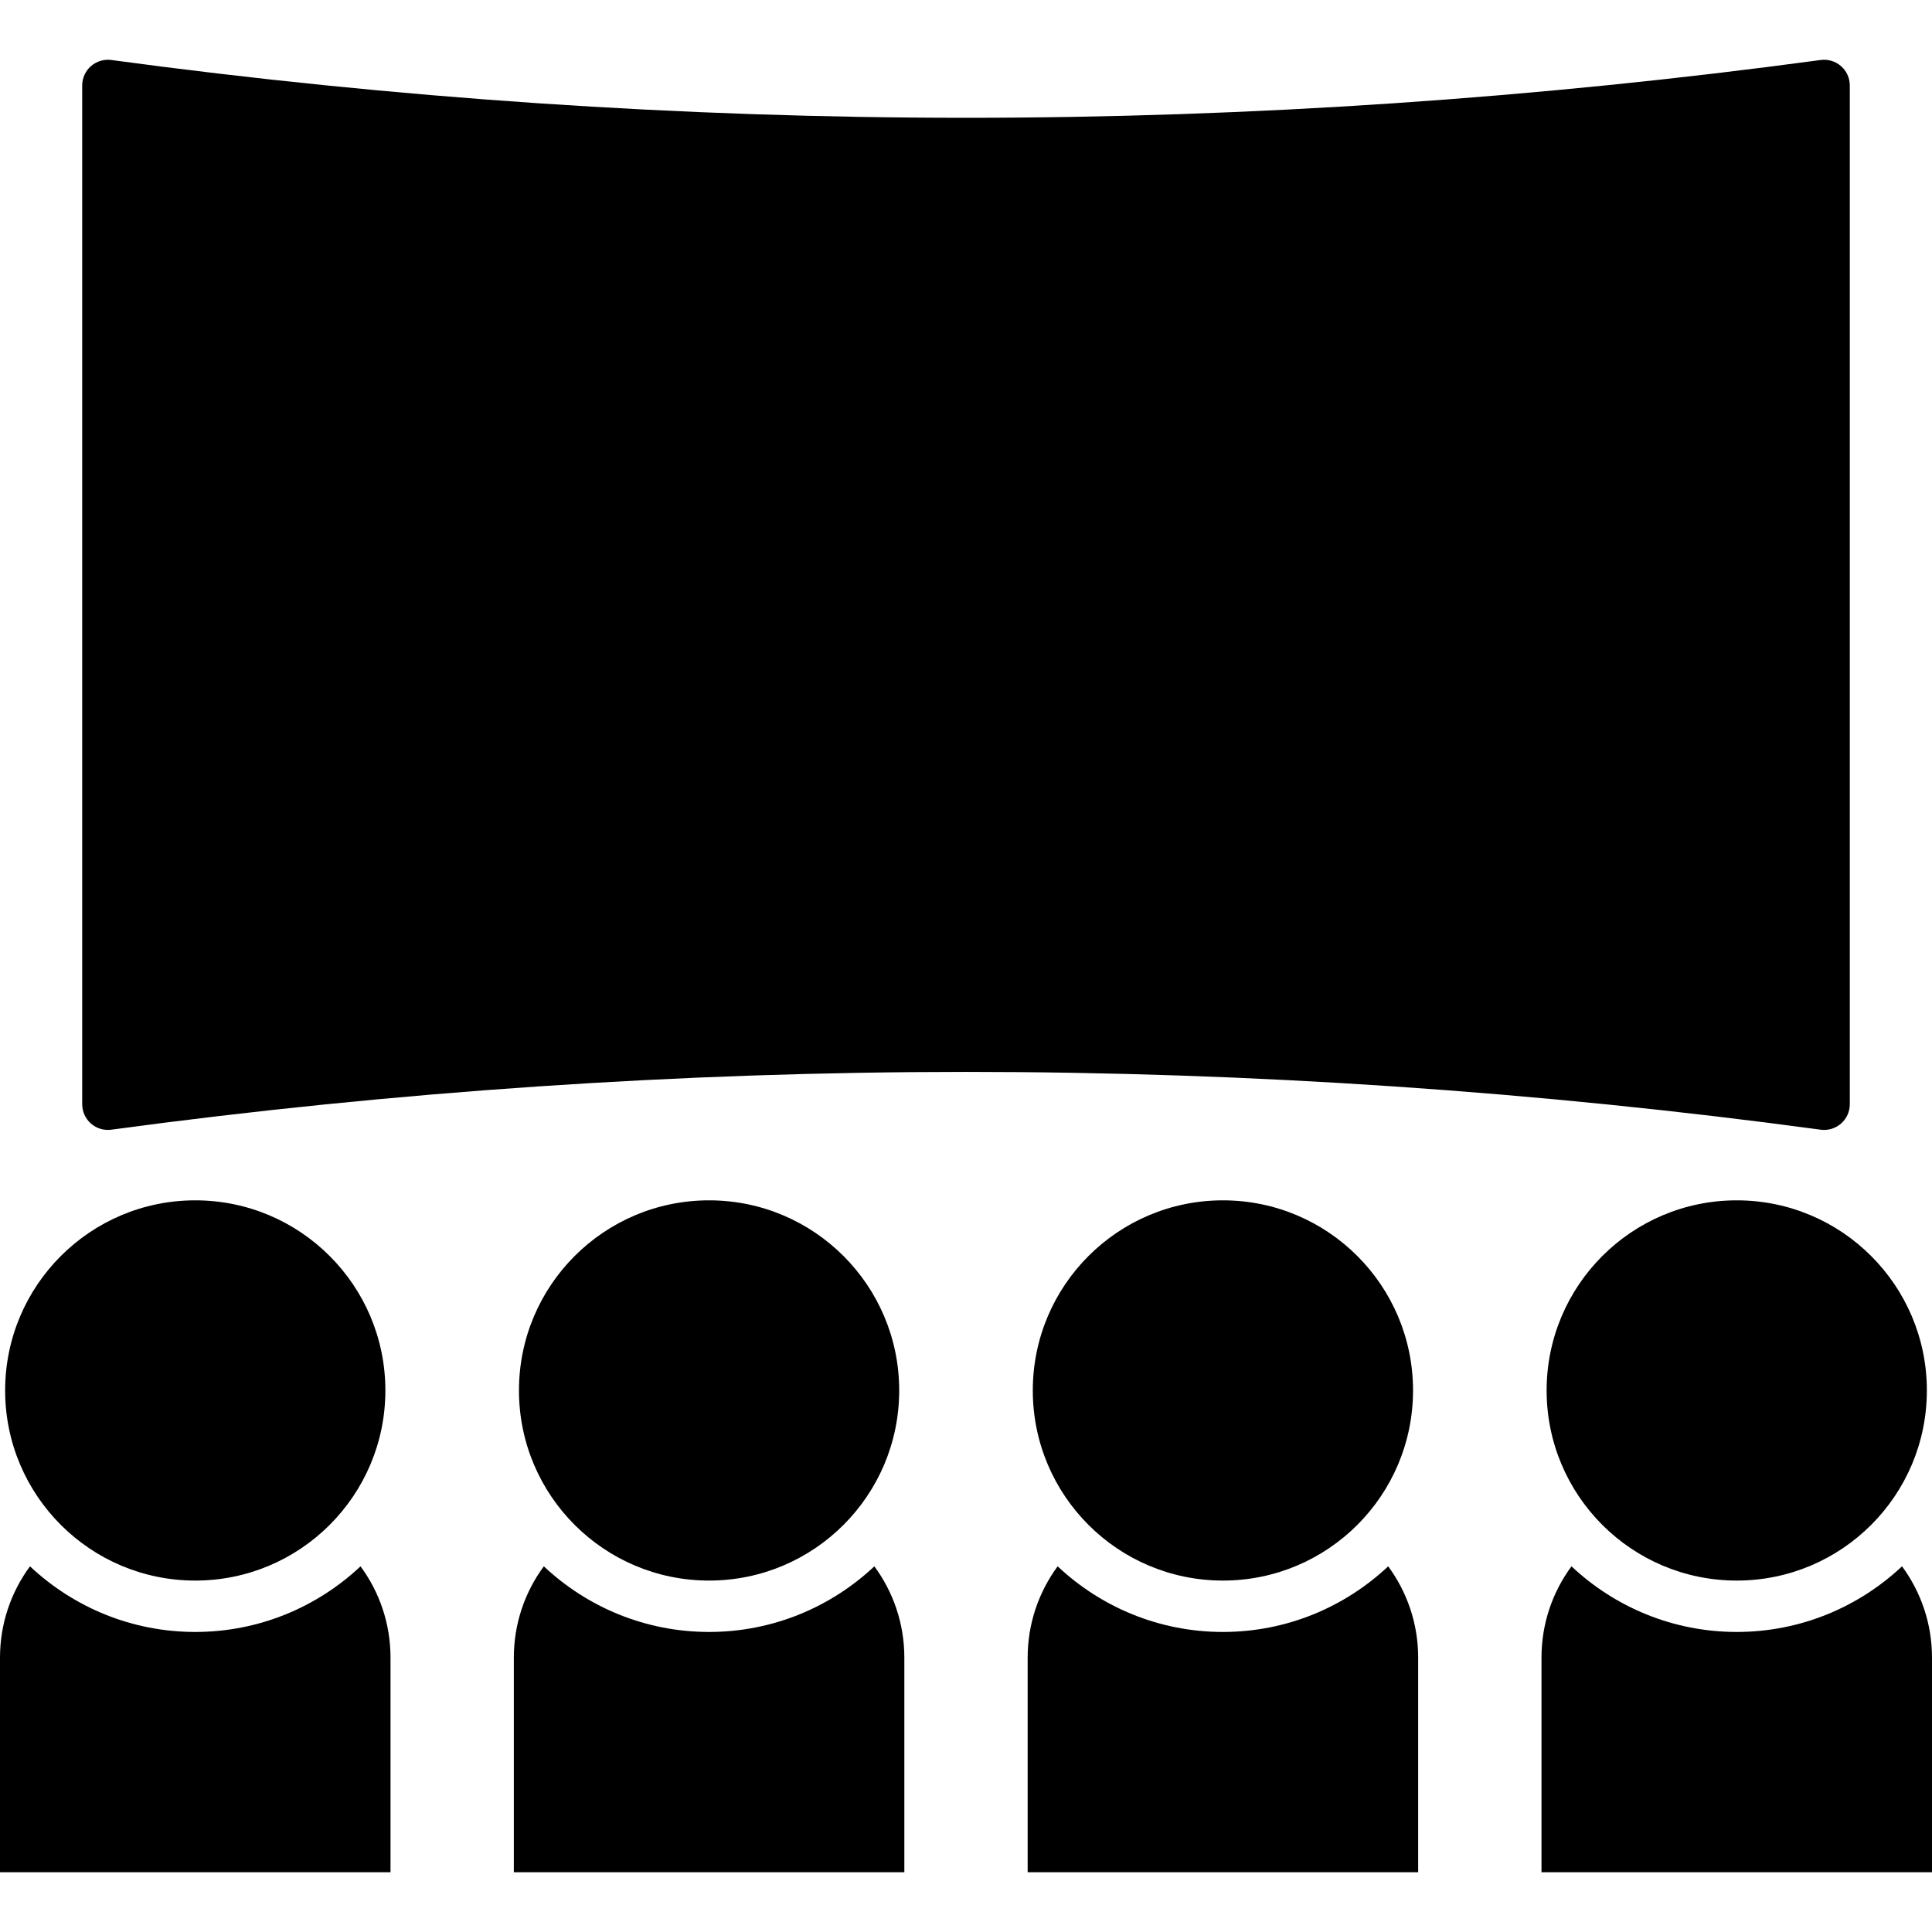
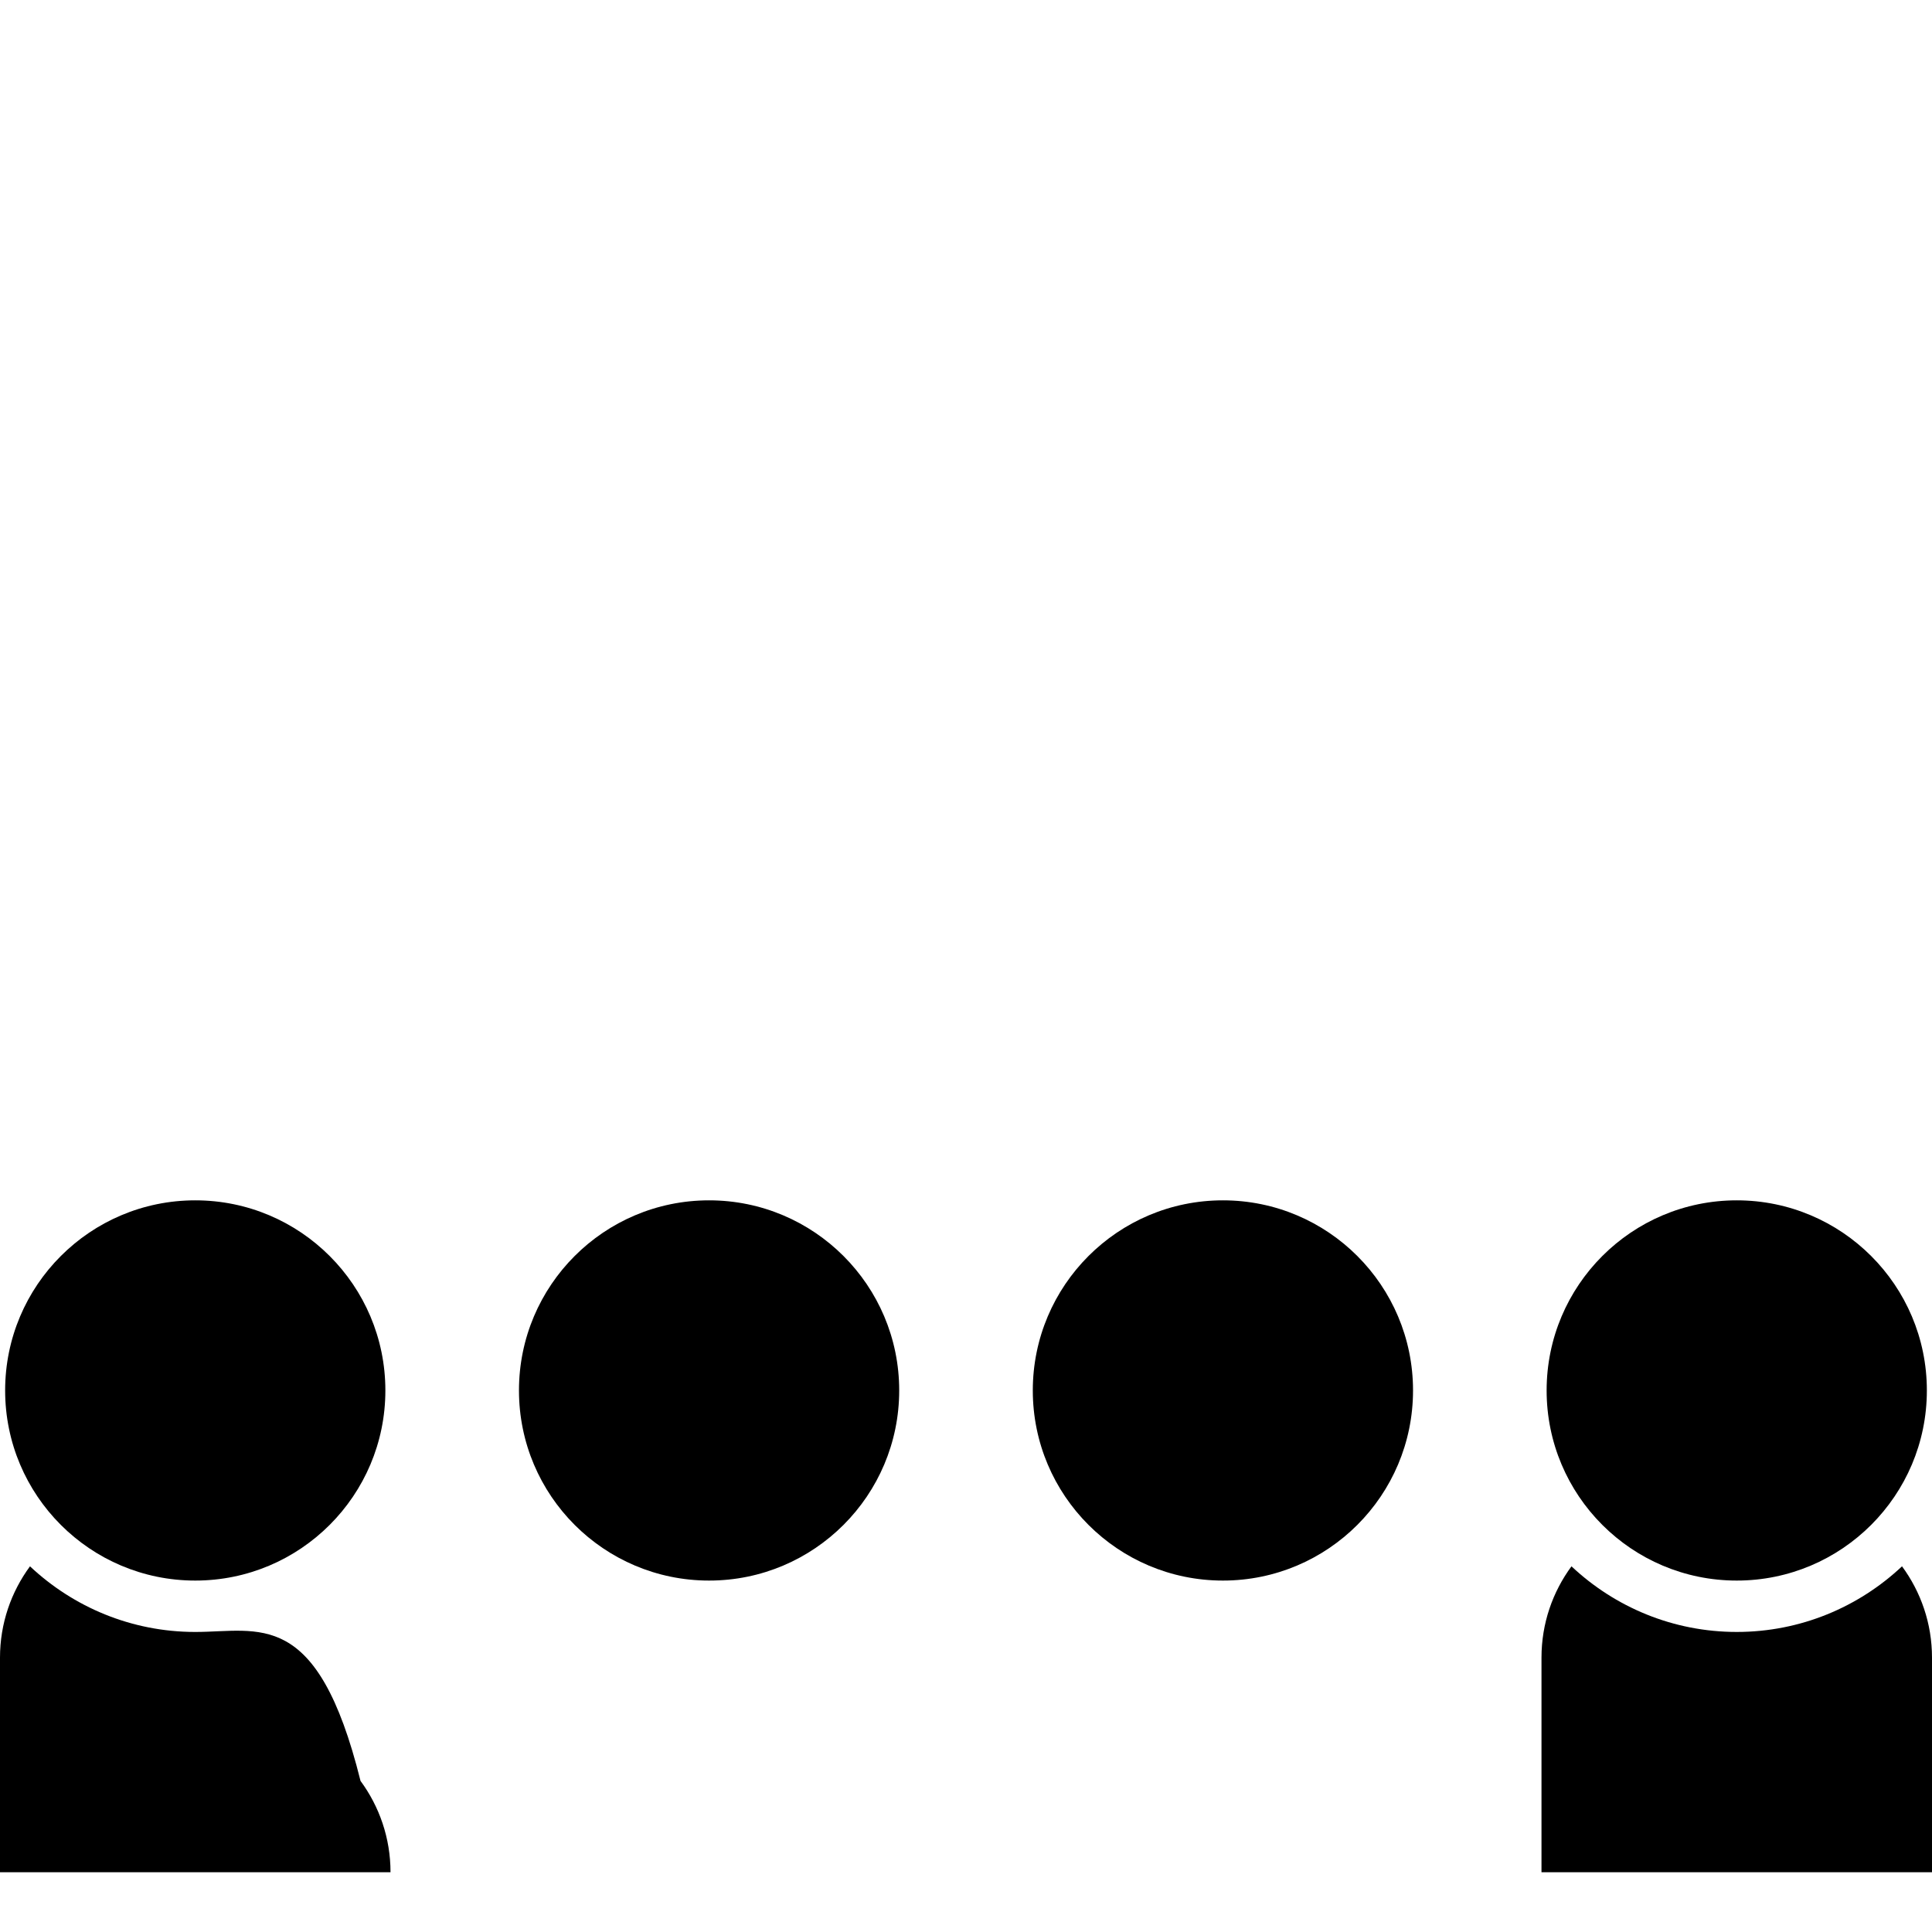
<svg xmlns="http://www.w3.org/2000/svg" version="1.1" id="Capa_1" x="0px" y="0px" width="376px" height="376px" viewBox="0 0 376 376" style="enable-background:new 0 0 376 376;" xml:space="preserve">
  <g>
    <g>
      <g>
-         <path d="M358.293,12.866c-1.086-0.95-2.532-1.383-3.961-1.189C299.218,19.14,243.256,22.925,188,22.925     S76.782,19.14,21.668,11.677c-1.428-0.192-2.874,0.241-3.961,1.189c-1.087,0.949-1.71,2.322-1.71,3.765v198.271     c0,1.442,0.623,2.815,1.71,3.765c1.087,0.951,2.531,1.381,3.961,1.188c55.113-7.462,111.075-11.247,166.332-11.247     c55.256,0,111.219,3.785,166.332,11.248c0.224,0.03,0.448,0.046,0.671,0.046c1.202,0,2.373-0.436,3.29-1.235     c1.087-0.949,1.71-2.321,1.71-3.765V16.631C360.003,15.188,359.38,13.815,358.293,12.866z" />
        <circle cx="38" cy="270.606" r="37" />
-         <path d="M38,317.606c-12.436,0-23.749-4.861-32.164-12.773C2.17,309.808,0,315.954,0,322.606v41.762h76v-41.762     c0-6.652-2.17-12.8-5.836-17.773C61.749,312.744,50.436,317.606,38,317.606z" />
+         <path d="M38,317.606c-12.436,0-23.749-4.861-32.164-12.773C2.17,309.808,0,315.954,0,322.606v41.762h76c0-6.652-2.17-12.8-5.836-17.773C61.749,312.744,50.436,317.606,38,317.606z" />
        <circle cx="138" cy="270.606" r="37" />
-         <path d="M138,317.606c-12.436,0-23.749-4.861-32.164-12.773c-3.666,4.975-5.836,11.121-5.836,17.773v41.762h76v-41.762     c0-6.652-2.17-12.8-5.836-17.773C161.749,312.744,150.436,317.606,138,317.606z" />
        <circle cx="238" cy="270.606" r="37" />
-         <path d="M238,317.606c-12.436,0-23.749-4.861-32.164-12.773c-3.666,4.975-5.836,11.121-5.836,17.773v41.762h76v-41.762     c0-6.652-2.17-12.8-5.836-17.773C261.749,312.744,250.436,317.606,238,317.606z" />
        <circle cx="338" cy="270.606" r="37" />
        <path d="M370.164,304.832c-8.415,7.912-19.729,12.773-32.164,12.773s-23.749-4.861-32.164-12.773     c-3.666,4.975-5.836,11.121-5.836,17.773v41.762h76v-41.762C376,315.953,373.83,309.807,370.164,304.832z" />
      </g>
    </g>
  </g>
  <g>
</g>
  <g>
</g>
  <g>
</g>
  <g>
</g>
  <g>
</g>
  <g>
</g>
  <g>
</g>
  <g>
</g>
  <g>
</g>
  <g>
</g>
  <g>
</g>
  <g>
</g>
  <g>
</g>
  <g>
</g>
  <g>
</g>
</svg>